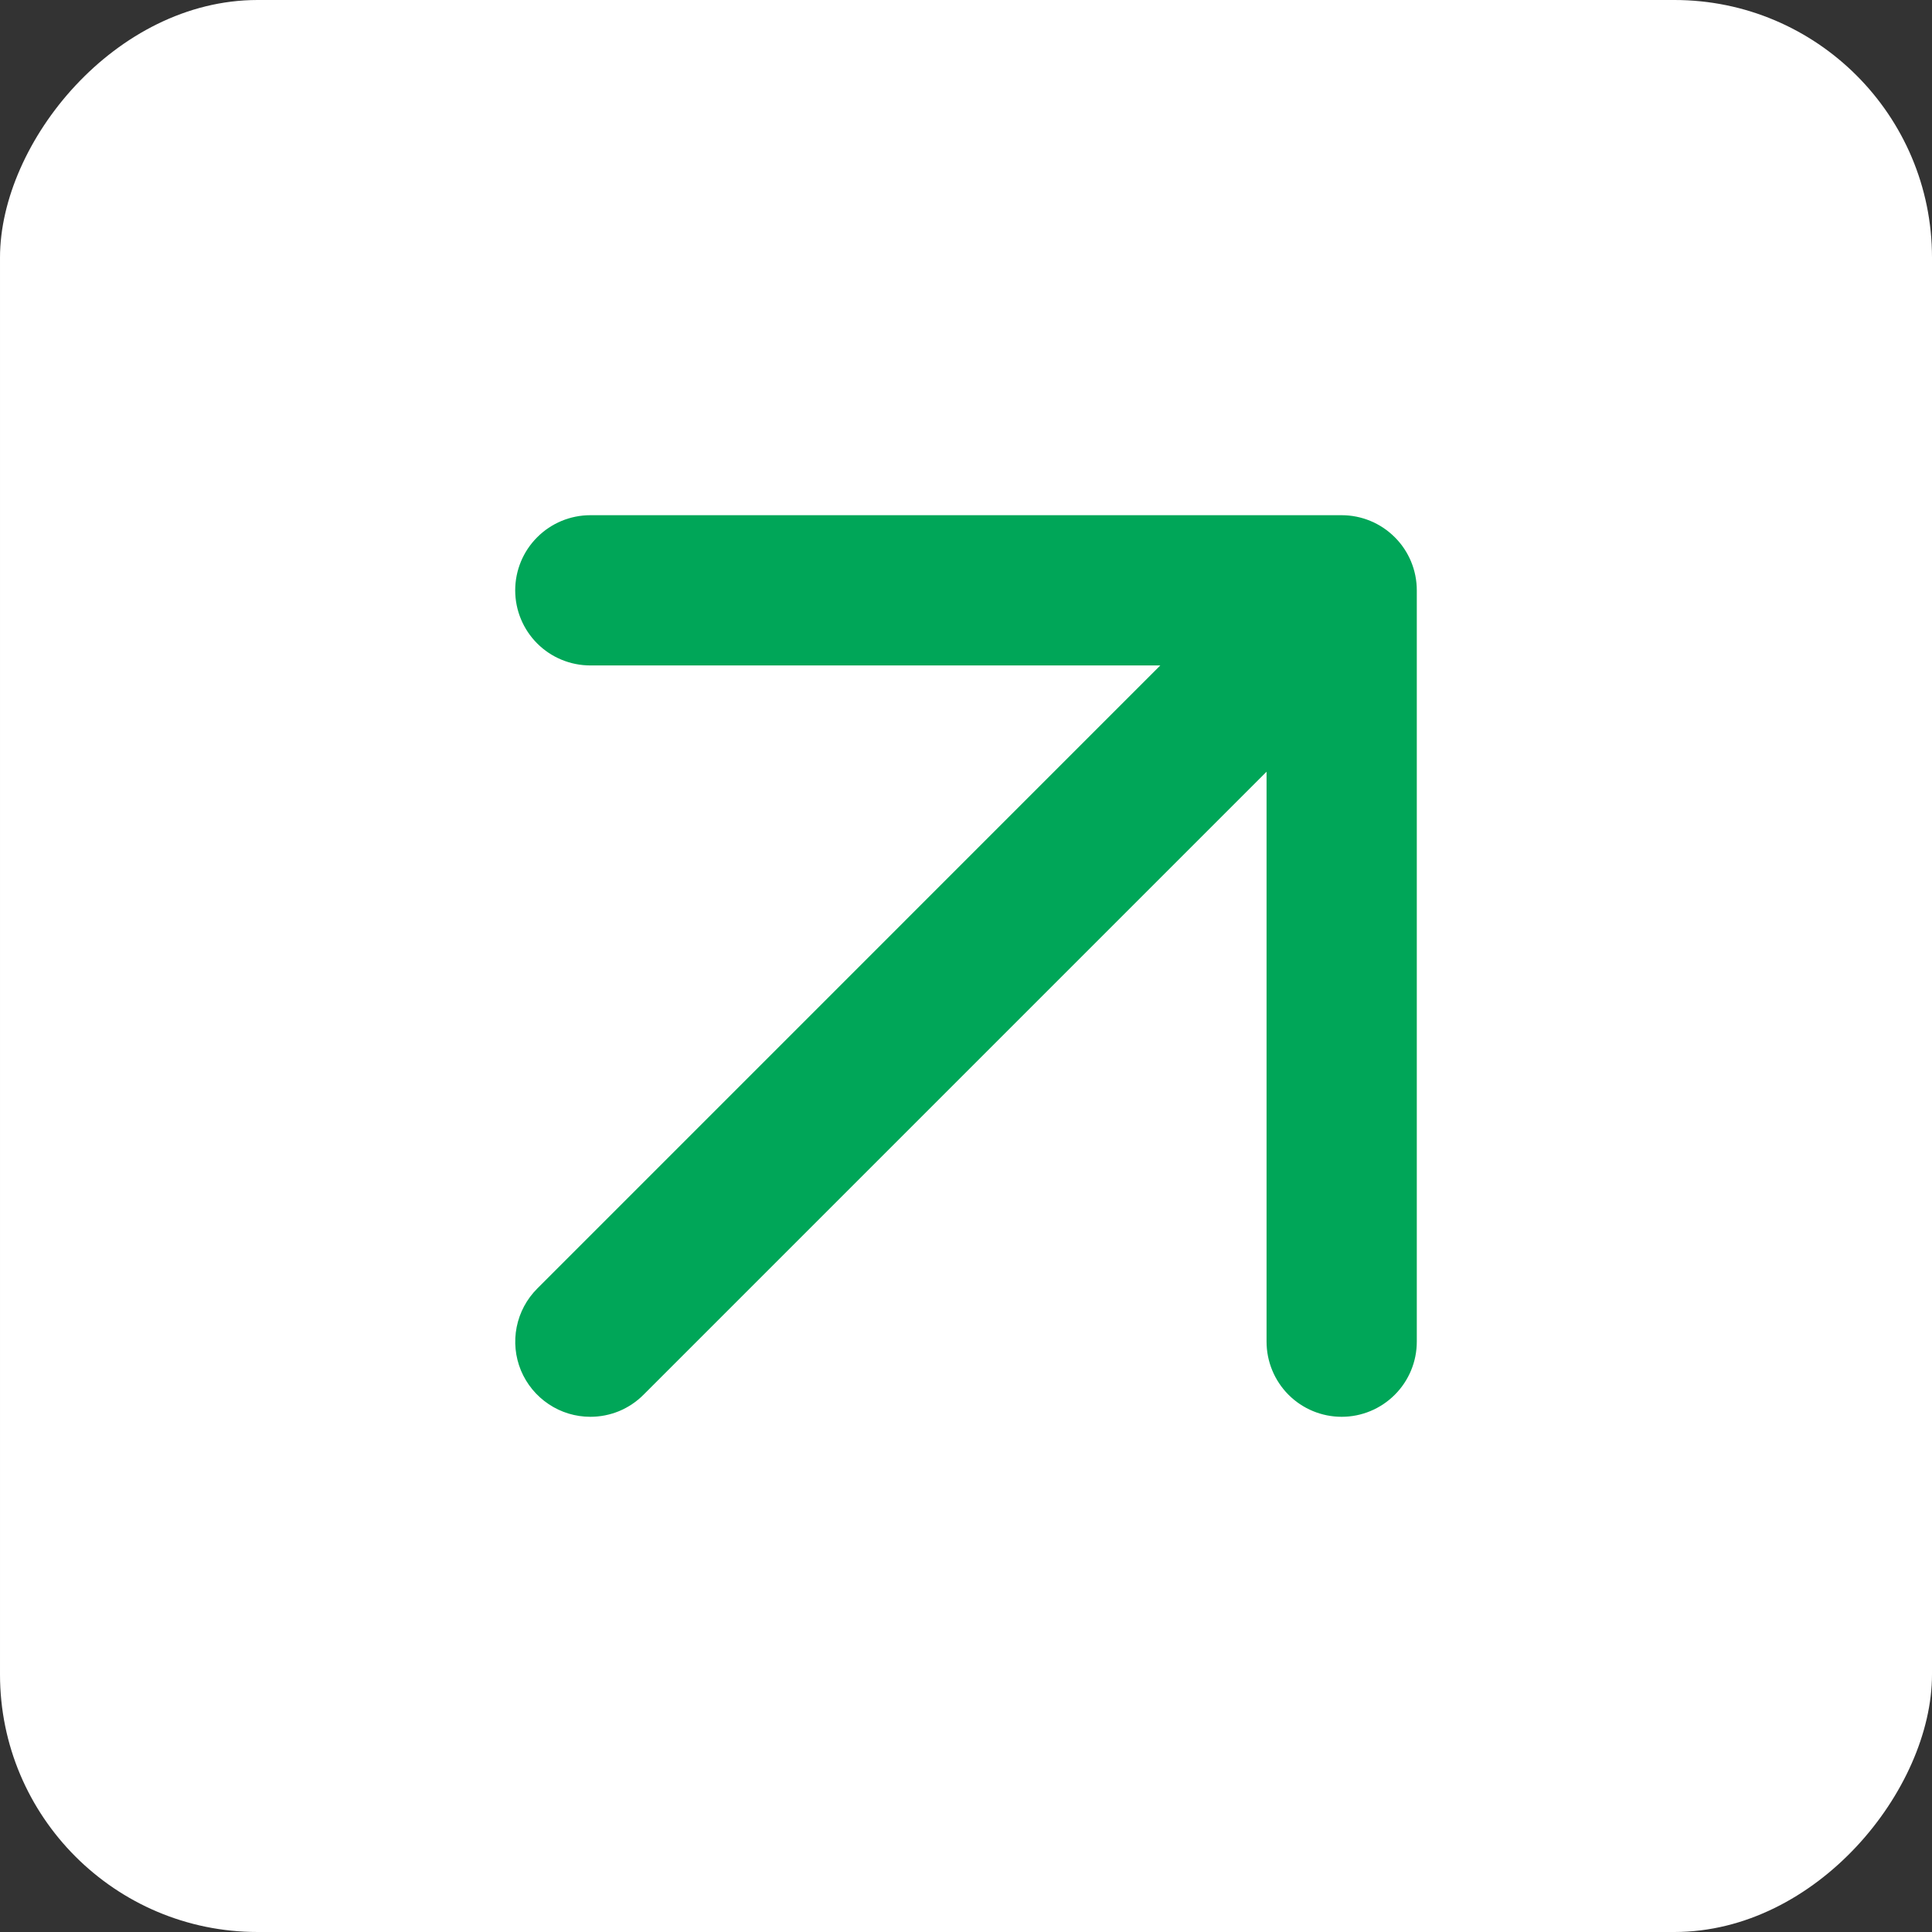
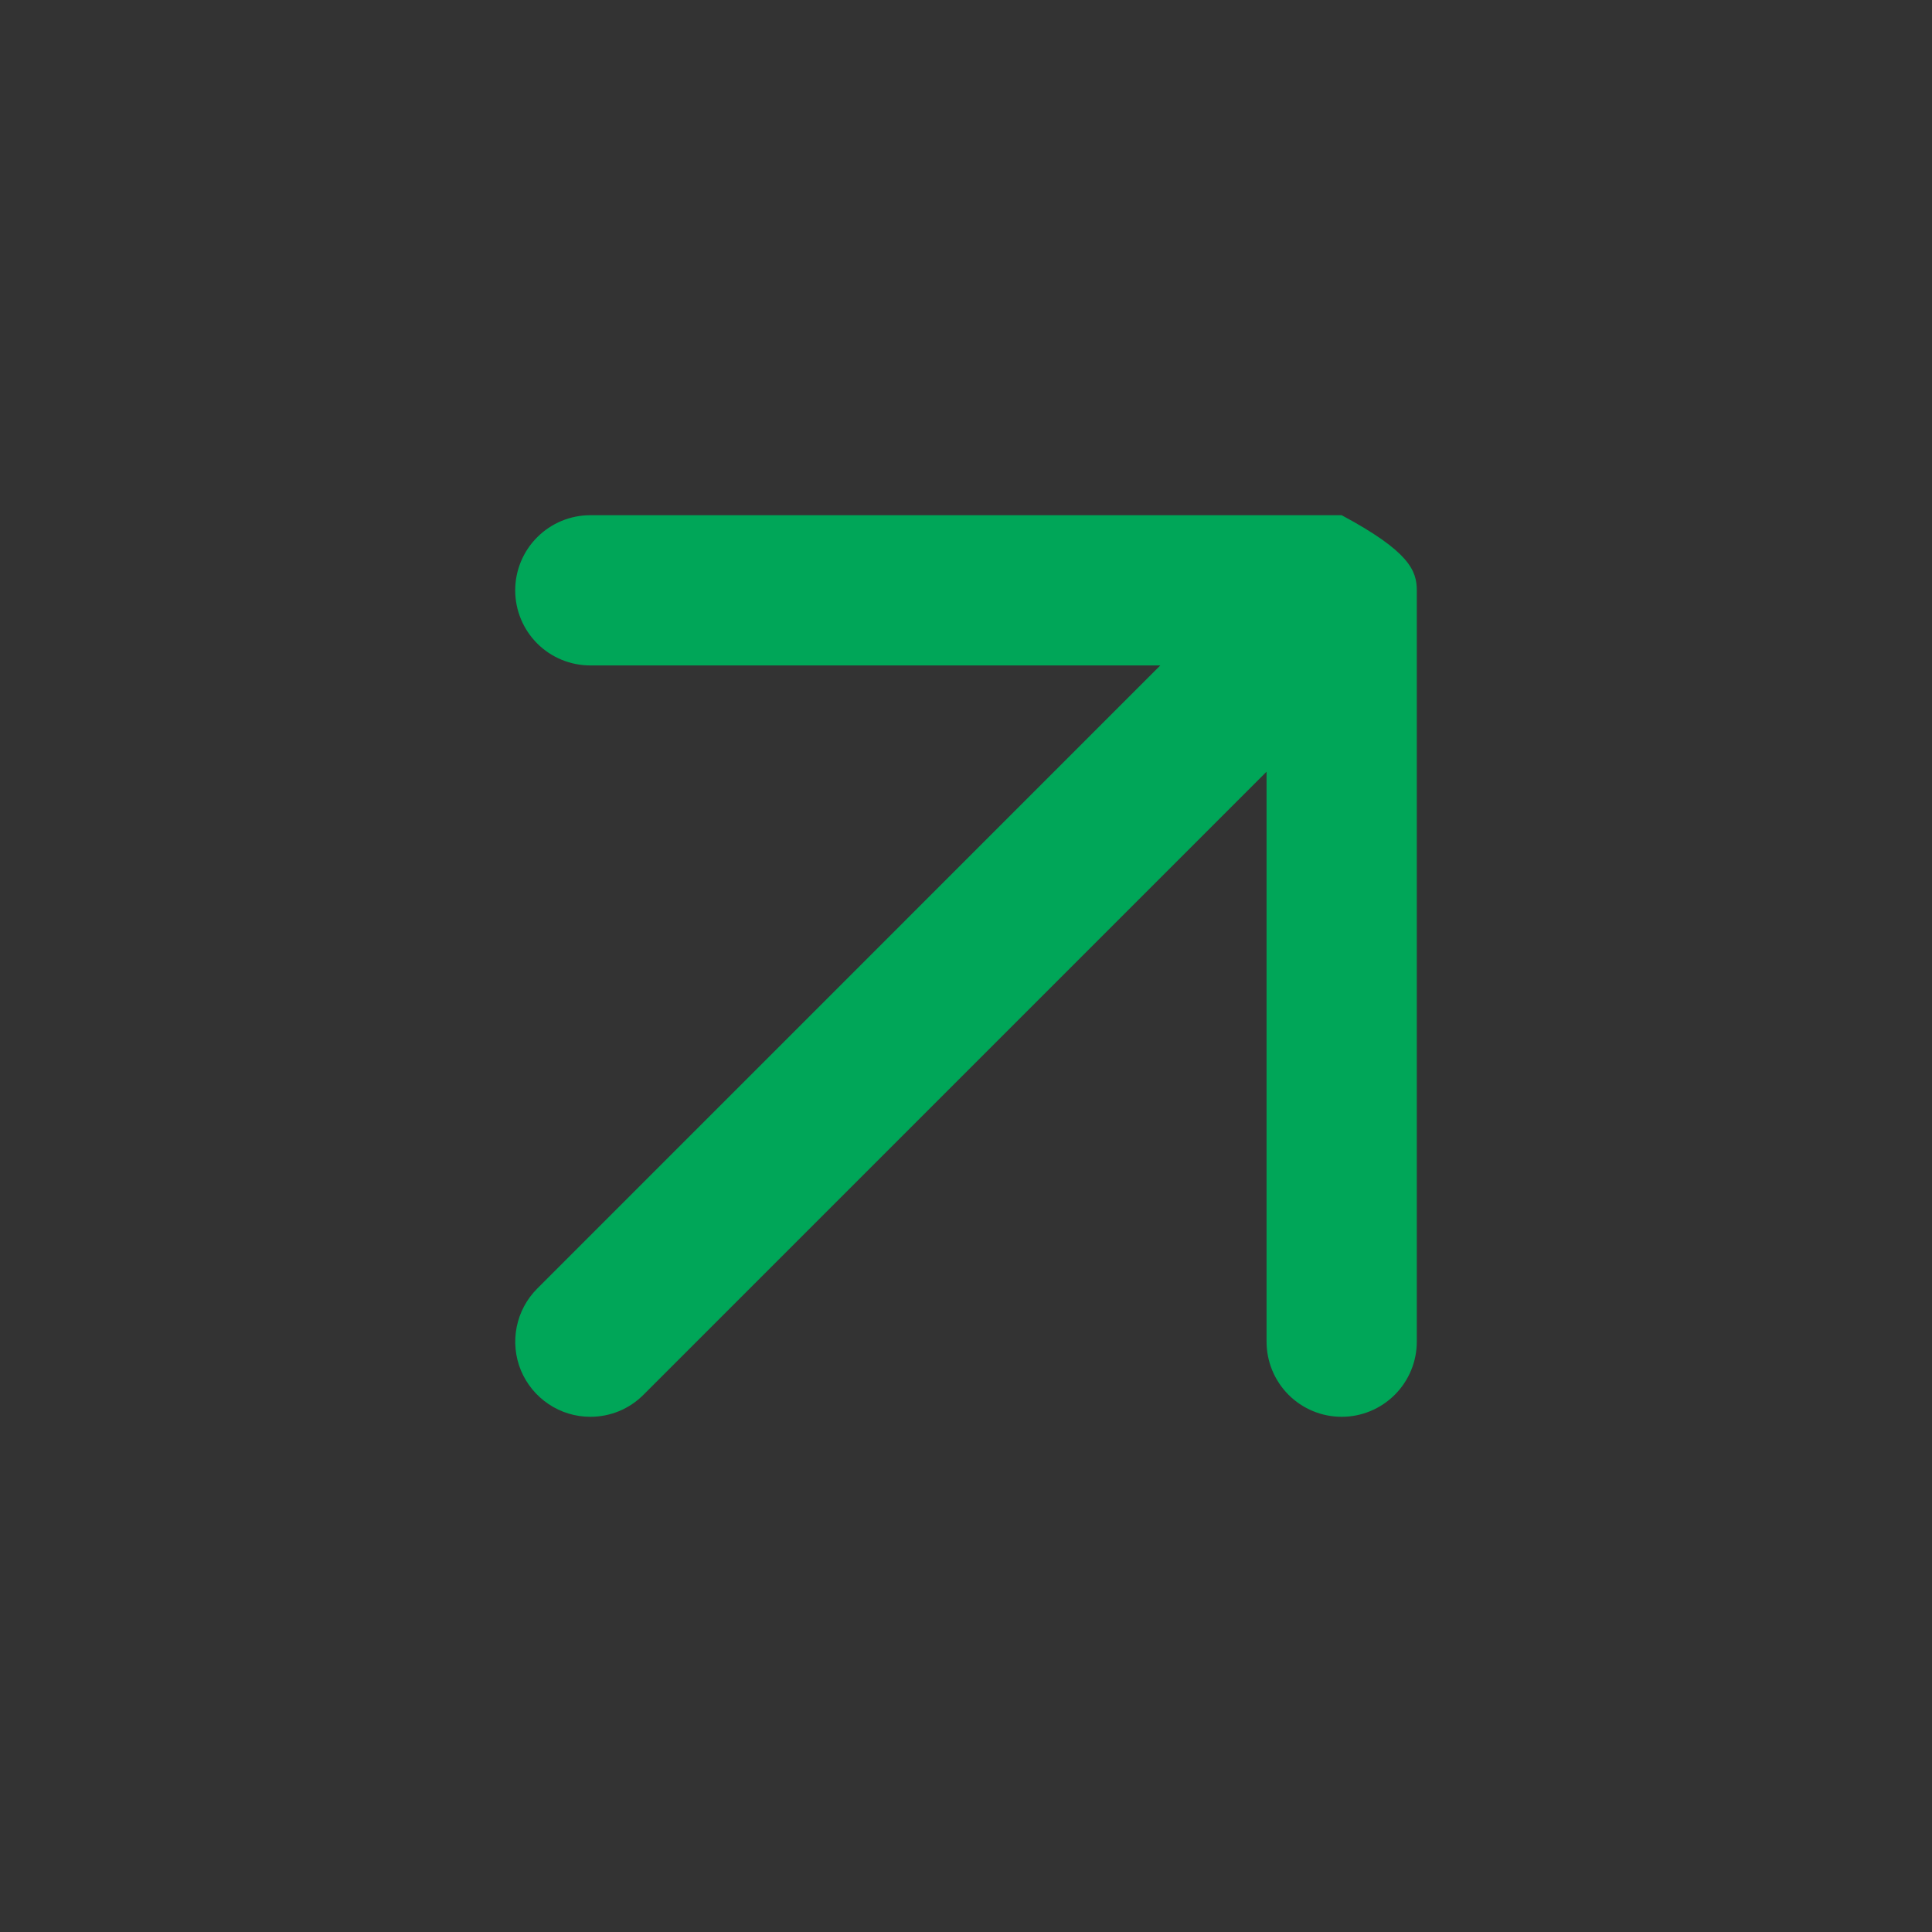
<svg xmlns="http://www.w3.org/2000/svg" width="30" height="30" viewBox="0 0 30 30" fill="none">
  <rect x="0" y="0" width="30" height="30" fill="#333333" stroke="none" />
-   <rect width="30" height="30" rx="4" transform="matrix(-1 0 0 1 30 0)" fill="white" />
-   <path fill-rule="evenodd" clip-rule="evenodd" d="M21.658 21.658C21.439 21.877 21.143 22 20.833 22C20.524 22 20.227 21.877 20.008 21.658C19.79 21.439 19.667 21.143 19.667 20.833V11.983L9.992 21.658C9.883 21.767 9.755 21.853 9.613 21.912C9.472 21.97 9.32 22 9.167 22C8.936 22 8.711 21.932 8.519 21.803C8.327 21.675 8.178 21.493 8.089 21.28C8.001 21.067 7.978 20.832 8.023 20.606C8.068 20.38 8.179 20.172 8.342 20.009L18.017 10.333H9.167C8.857 10.333 8.56 10.21 8.342 9.992C8.123 9.773 8 9.476 8 9.167C8 8.857 8.123 8.56 8.342 8.342C8.56 8.123 8.857 8 9.167 8H20.833C21.143 8 21.439 8.123 21.658 8.342C21.877 8.56 22 8.857 22 9.167V20.833C22 21.143 21.877 21.439 21.658 21.658Z" fill="#00A658" />
+   <path fill-rule="evenodd" clip-rule="evenodd" d="M21.658 21.658C21.439 21.877 21.143 22 20.833 22C20.524 22 20.227 21.877 20.008 21.658C19.79 21.439 19.667 21.143 19.667 20.833V11.983L9.992 21.658C9.883 21.767 9.755 21.853 9.613 21.912C9.472 21.97 9.32 22 9.167 22C8.936 22 8.711 21.932 8.519 21.803C8.327 21.675 8.178 21.493 8.089 21.28C8.001 21.067 7.978 20.832 8.023 20.606C8.068 20.38 8.179 20.172 8.342 20.009L18.017 10.333H9.167C8.857 10.333 8.56 10.21 8.342 9.992C8.123 9.773 8 9.476 8 9.167C8 8.857 8.123 8.56 8.342 8.342C8.56 8.123 8.857 8 9.167 8H20.833C21.877 8.56 22 8.857 22 9.167V20.833C22 21.143 21.877 21.439 21.658 21.658Z" fill="#00A658" />
</svg>